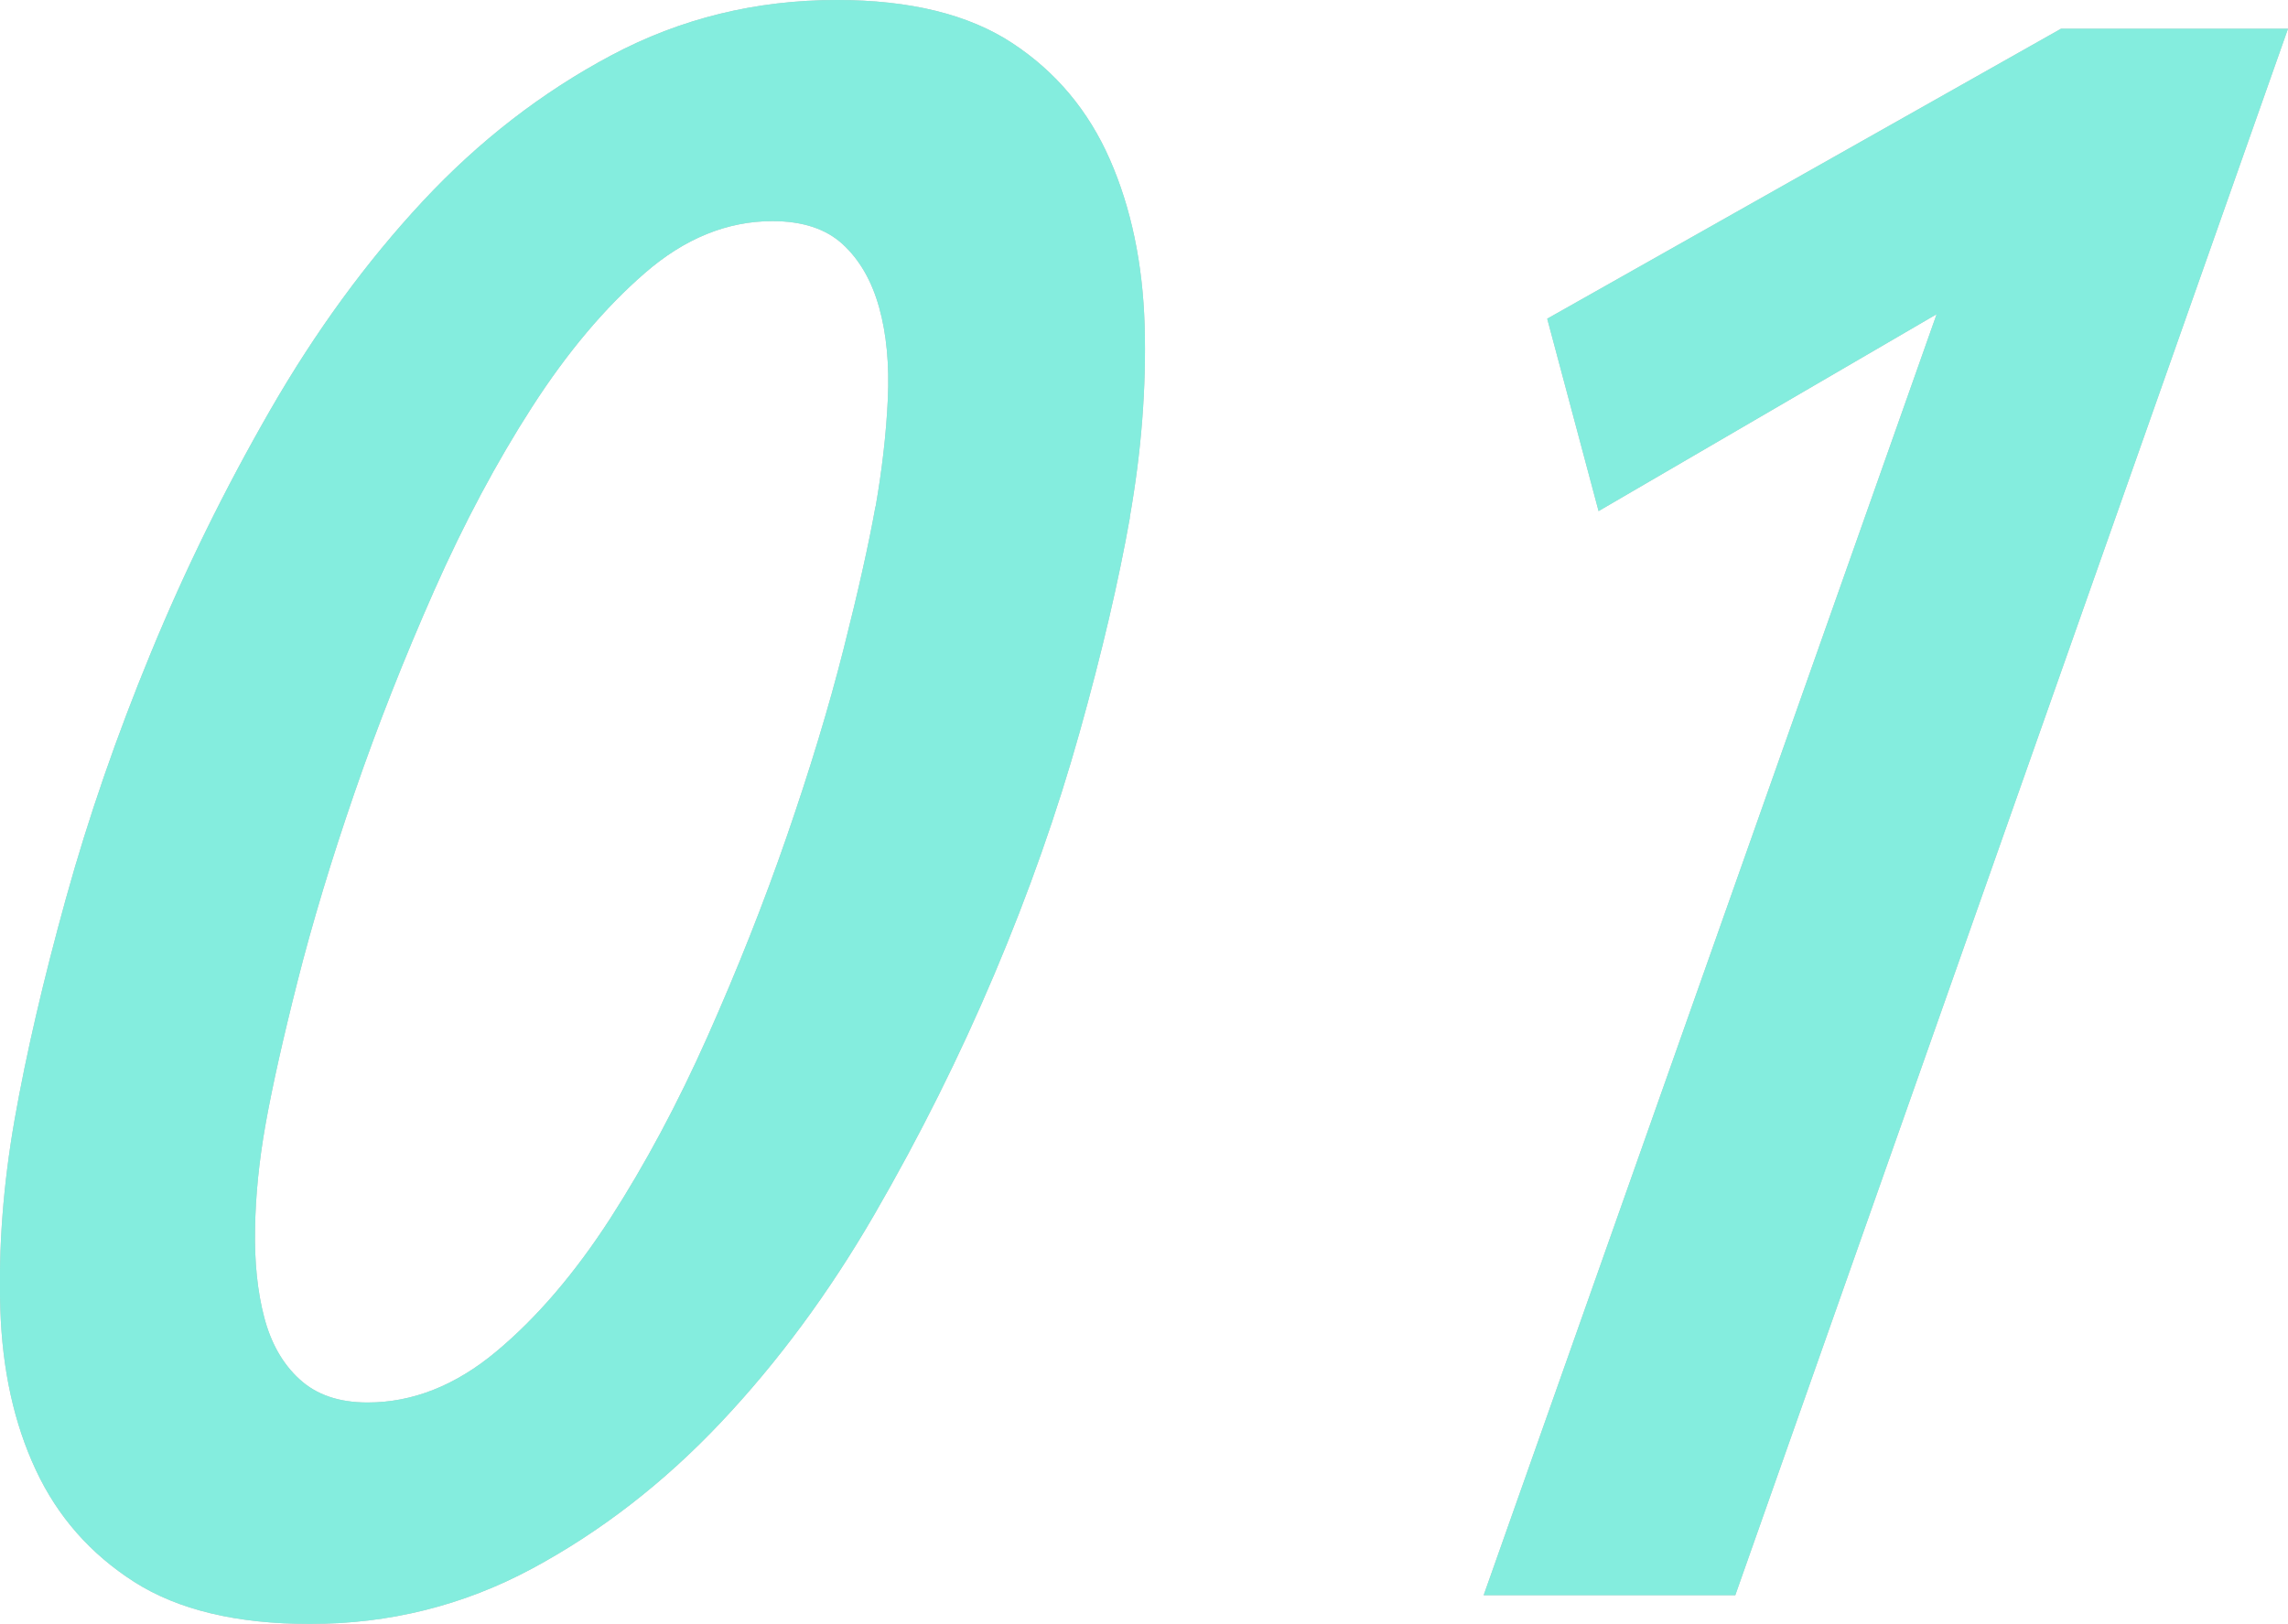
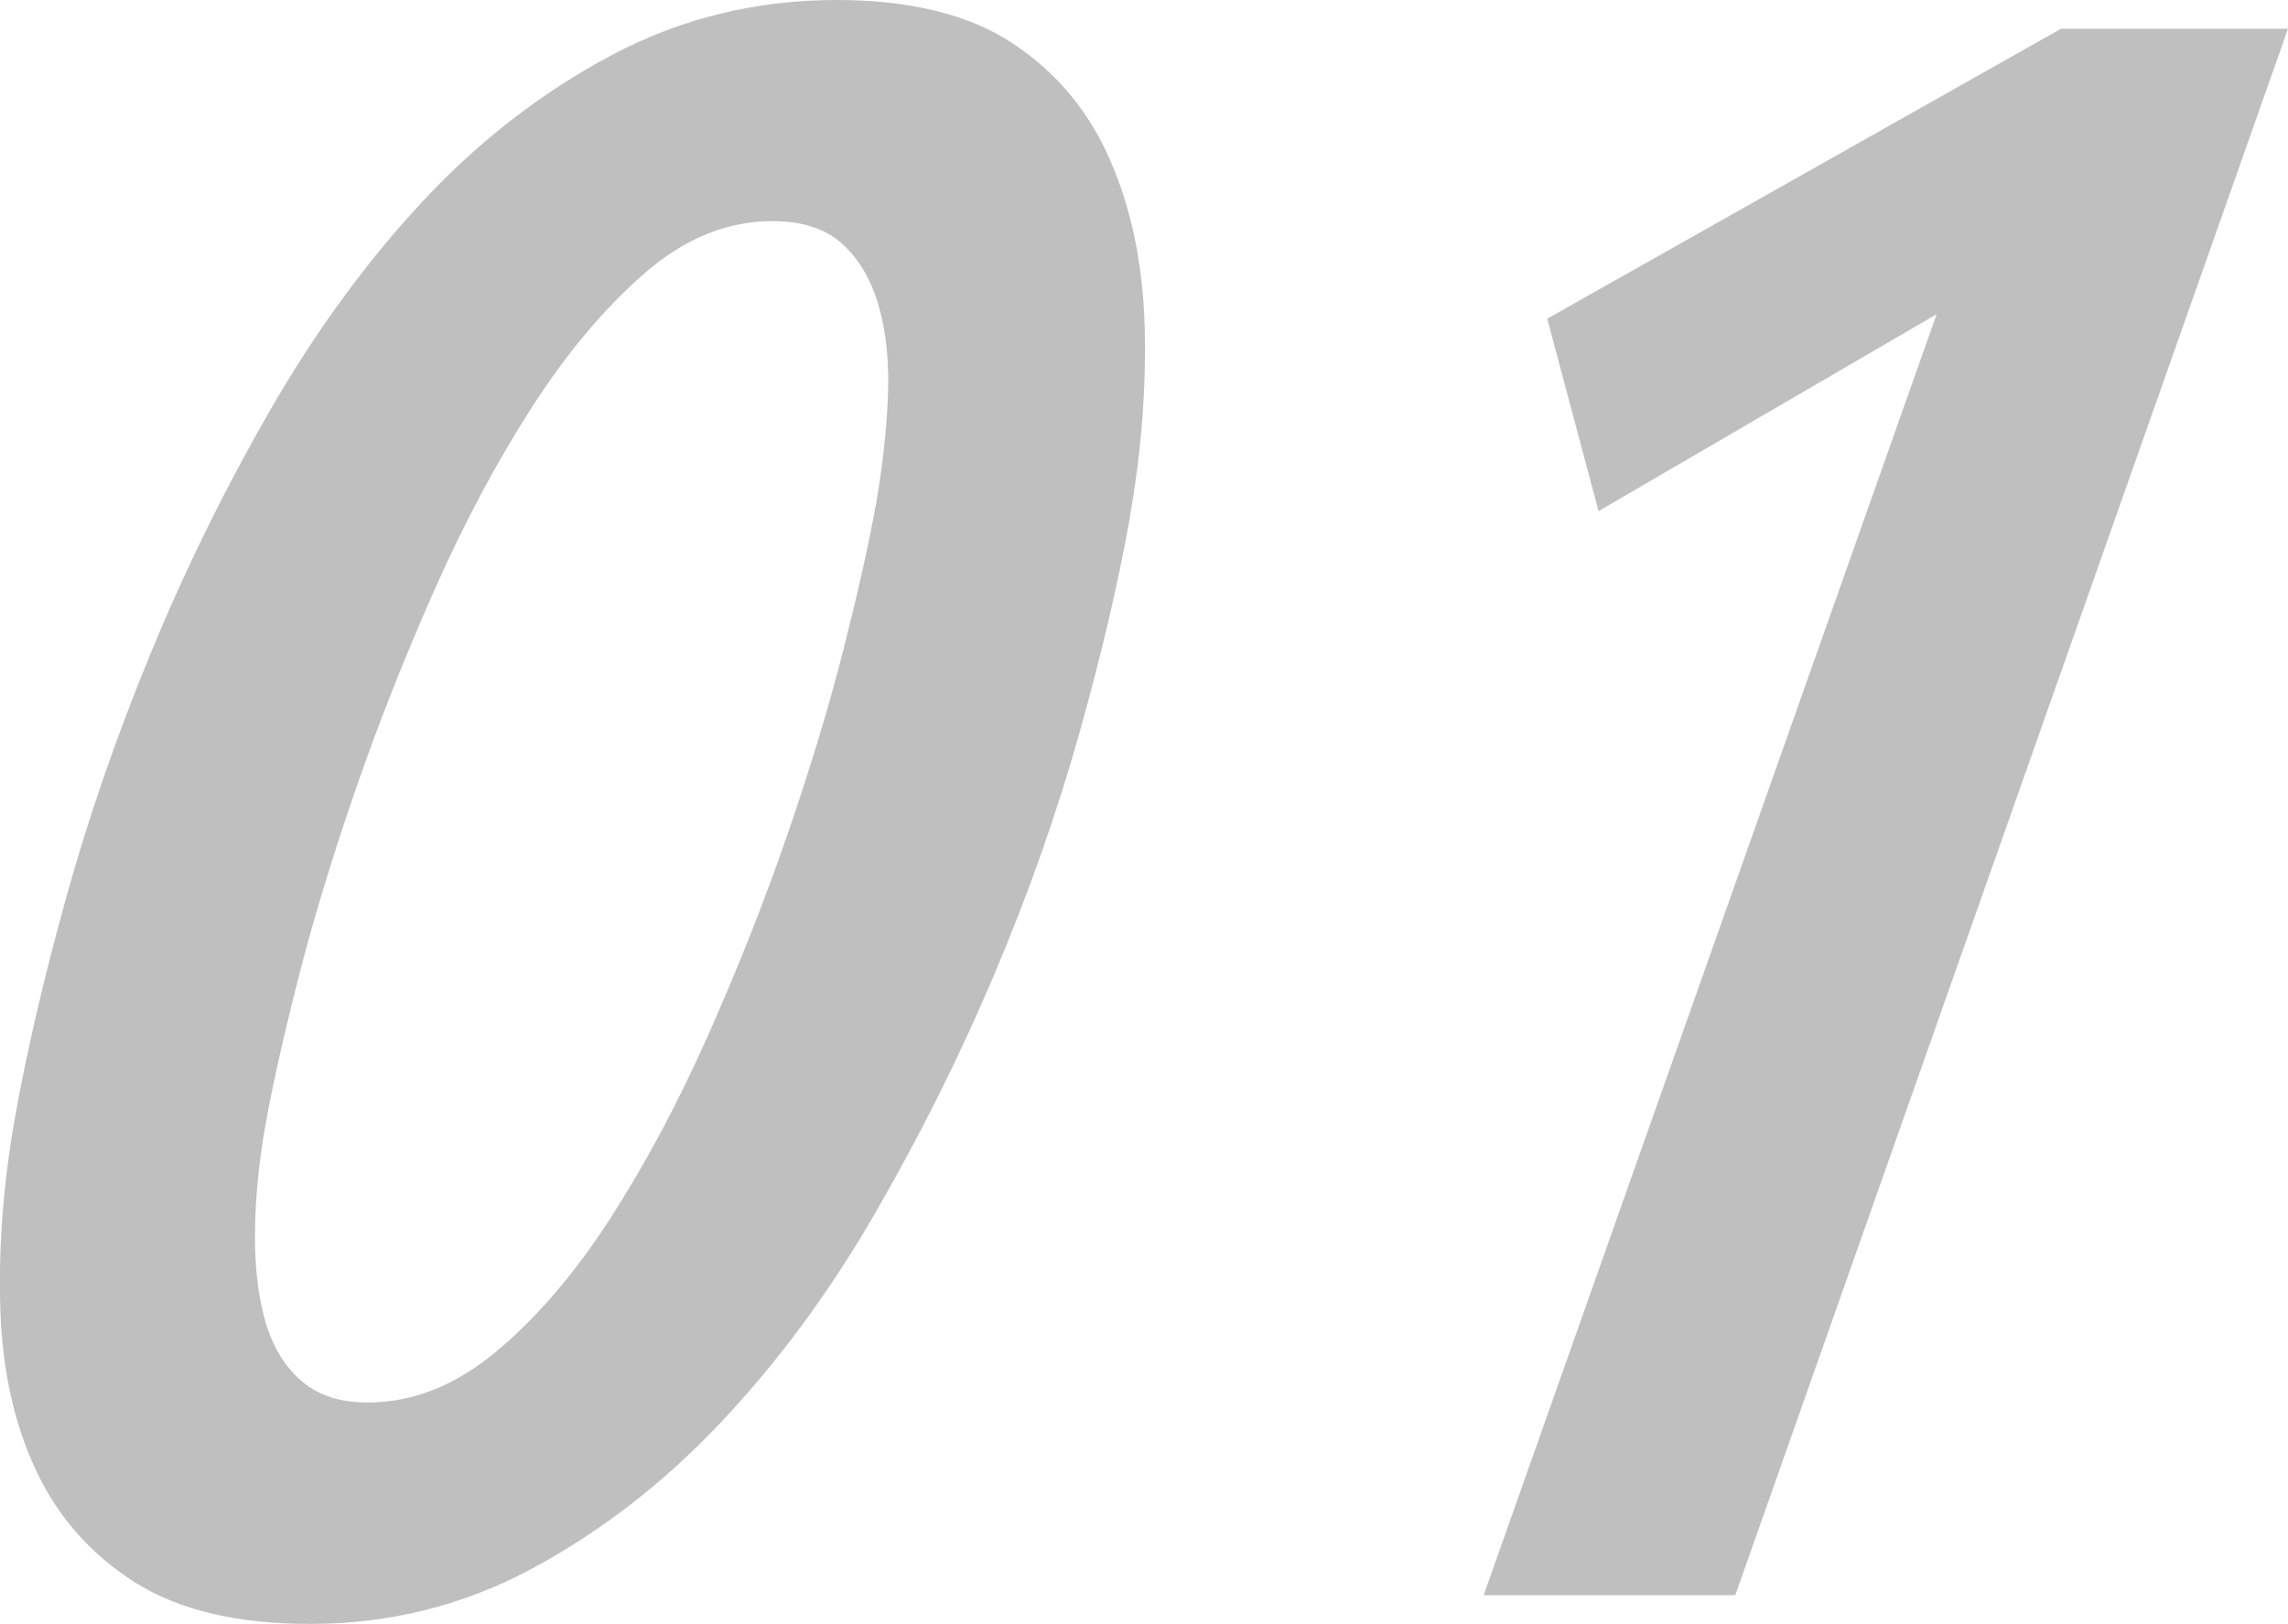
<svg xmlns="http://www.w3.org/2000/svg" viewBox="0 0 142.54 101.2">
  <defs>
    <style>.cls-1{fill:#09dcbe;}.cls-2{fill:gray;}.cls-3{mix-blend-mode:screen;opacity:.5;}.cls-4{isolation:isolate;}</style>
  </defs>
  <g class="cls-4">
    <g id="_レイヤー_2">
      <g id="_レイヤー_1-2">
        <g class="cls-3">
          <path class="cls-2" d="m70.39,32.26c-.7,3.95-1.74,8.41-3.13,13.37-1.39,4.96-3.16,10-5.32,15.1-2.16,5.1-4.65,10.09-7.47,14.96-2.82,4.87-6.01,9.19-9.57,12.96-3.56,3.77-7.48,6.8-11.75,9.1-4.28,2.3-8.89,3.45-13.84,3.45-4.57,0-8.22-.88-10.95-2.62-2.73-1.75-4.77-4.07-6.12-6.96-1.36-2.9-2.1-6.25-2.22-10.06-.12-3.81.18-7.74.89-11.79.73-4.14,1.8-8.73,3.2-13.79,1.4-5.05,3.17-10.16,5.29-15.3,2.12-5.15,4.59-10.18,7.42-15.1,2.83-4.92,6-9.26,9.51-13.03,3.51-3.77,7.43-6.8,11.75-9.1,4.32-2.3,9.01-3.45,14.05-3.45,4.57,0,8.22.9,10.94,2.69,2.72,1.79,4.74,4.21,6.07,7.24,1.33,3.03,2.05,6.48,2.17,10.34.11,3.86-.2,7.86-.93,11.99Zm-15.84-.69c.4-2.3.66-4.53.76-6.69.1-2.16-.08-4.07-.54-5.72-.46-1.65-1.21-2.96-2.26-3.93-1.05-.97-2.51-1.45-4.39-1.45-2.81,0-5.47,1.08-7.95,3.24-2.49,2.16-4.83,4.94-7.02,8.34-2.19,3.4-4.23,7.22-6.1,11.44-1.87,4.23-3.53,8.43-4.97,12.62-1.44,4.18-2.62,8.09-3.54,11.72-.92,3.63-1.58,6.6-1.99,8.89-.41,2.3-.63,4.48-.66,6.55-.04,2.07.15,3.91.57,5.51.42,1.61,1.15,2.9,2.2,3.86,1.05.97,2.46,1.45,4.24,1.45,2.81,0,5.48-1.06,8.01-3.17,2.53-2.11,4.89-4.87,7.09-8.27,2.19-3.4,4.22-7.19,6.08-11.37,1.86-4.18,3.51-8.34,4.94-12.48,1.43-4.14,2.61-8.02,3.53-11.65.92-3.63,1.58-6.59,1.99-8.89Z" />
          <path class="cls-2" d="m108.11,99.41h-15.68l28.22-79.83-21.06,12.27-3.2-11.99L128.4,1.79h14.14l-34.43,97.61Z" />
-           <path class="cls-1" d="m70.39,32.26c-.7,3.95-1.74,8.41-3.13,13.37-1.39,4.96-3.16,10-5.32,15.1-2.16,5.1-4.65,10.09-7.47,14.96-2.82,4.87-6.01,9.19-9.57,12.96-3.56,3.77-7.48,6.8-11.75,9.1-4.28,2.3-8.89,3.45-13.84,3.45-4.57,0-8.22-.88-10.95-2.62-2.73-1.75-4.77-4.07-6.12-6.96-1.36-2.9-2.1-6.25-2.22-10.06-.12-3.81.18-7.74.89-11.79.73-4.14,1.8-8.73,3.2-13.79,1.4-5.05,3.17-10.16,5.29-15.3,2.12-5.15,4.59-10.18,7.42-15.1,2.83-4.92,6-9.26,9.51-13.03,3.51-3.77,7.43-6.8,11.75-9.1,4.32-2.3,9.01-3.45,14.05-3.45,4.57,0,8.22.9,10.94,2.69,2.72,1.79,4.74,4.21,6.07,7.24,1.33,3.03,2.05,6.48,2.17,10.34.11,3.86-.2,7.86-.93,11.99Zm-15.84-.69c.4-2.3.66-4.53.76-6.69.1-2.16-.08-4.07-.54-5.72-.46-1.65-1.21-2.96-2.26-3.93-1.05-.97-2.51-1.45-4.39-1.45-2.81,0-5.47,1.08-7.95,3.24-2.49,2.16-4.83,4.94-7.02,8.34-2.19,3.4-4.23,7.22-6.1,11.44-1.87,4.23-3.53,8.43-4.97,12.62-1.44,4.18-2.62,8.09-3.54,11.72-.92,3.63-1.58,6.6-1.99,8.89-.41,2.3-.63,4.48-.66,6.55-.04,2.07.15,3.91.57,5.51.42,1.61,1.15,2.9,2.2,3.86,1.05.97,2.46,1.45,4.24,1.45,2.81,0,5.48-1.06,8.01-3.17,2.53-2.11,4.89-4.87,7.09-8.27,2.19-3.4,4.22-7.19,6.08-11.37,1.86-4.18,3.51-8.34,4.94-12.48,1.43-4.14,2.61-8.02,3.53-11.65.92-3.63,1.58-6.59,1.99-8.89Z" />
-           <path class="cls-1" d="m108.11,99.41h-15.68l28.22-79.83-21.06,12.27-3.2-11.99L128.4,1.79h14.14l-34.43,97.61Z" />
        </g>
      </g>
    </g>
  </g>
</svg>